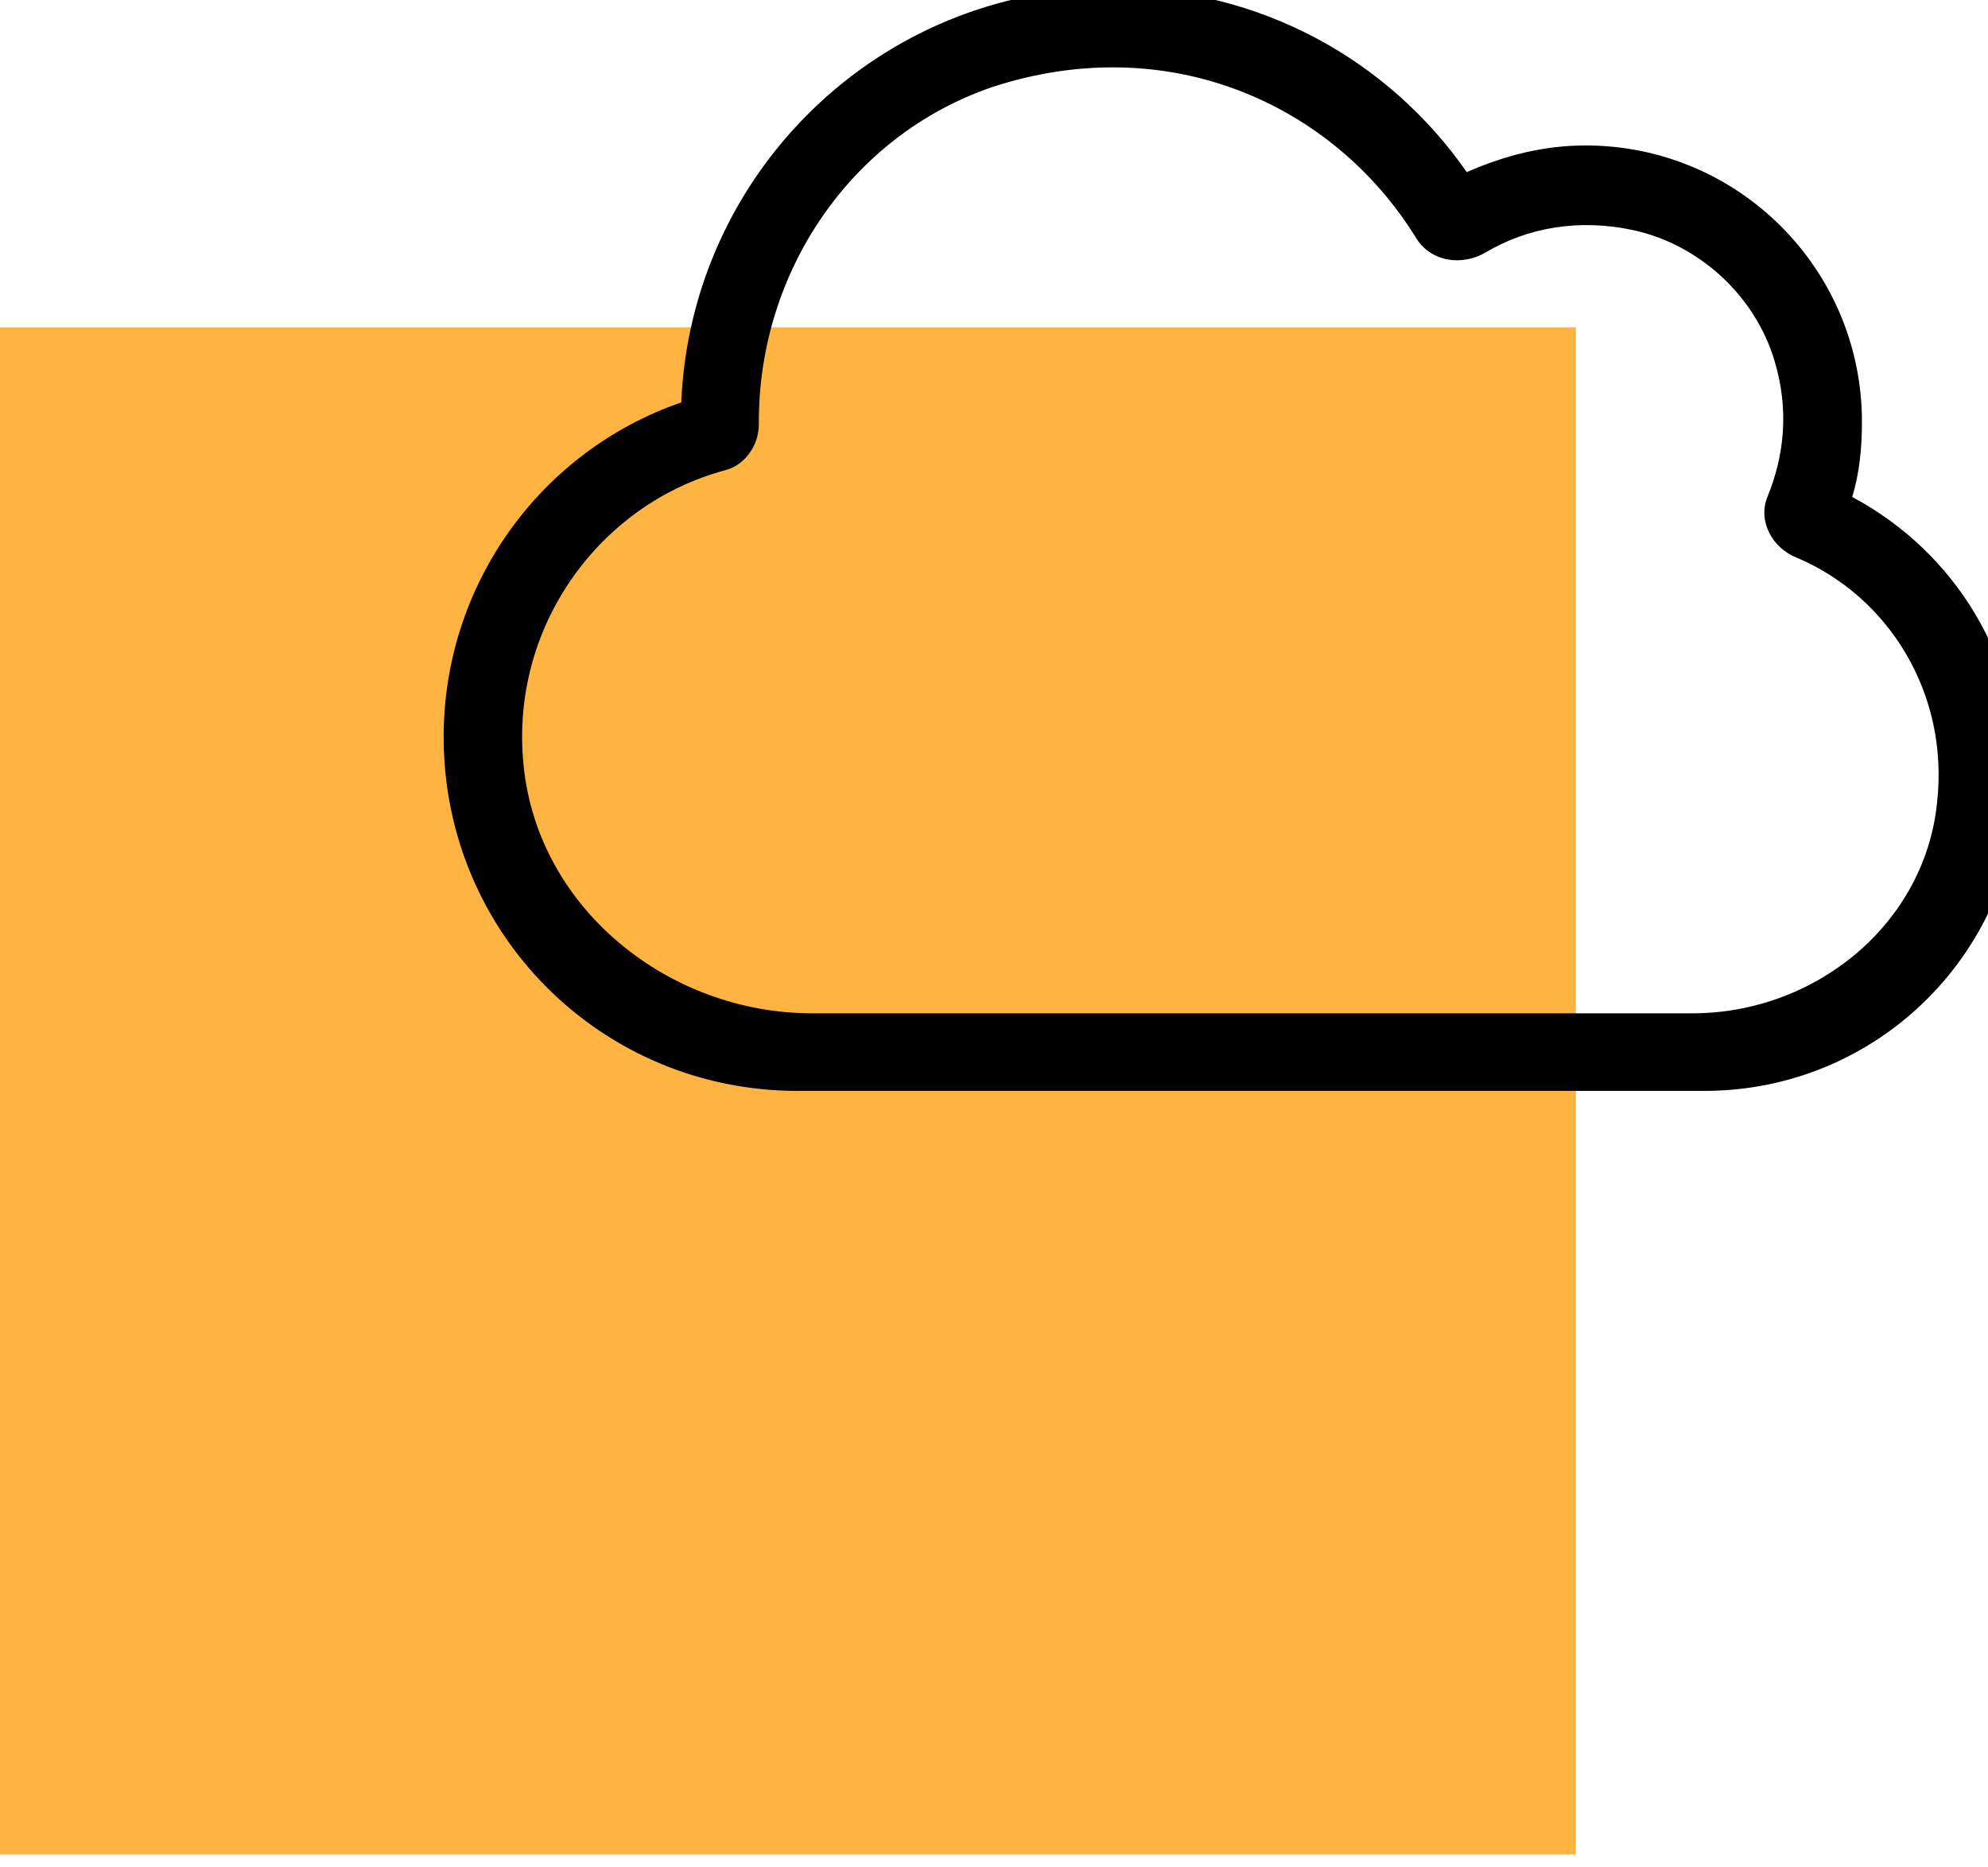
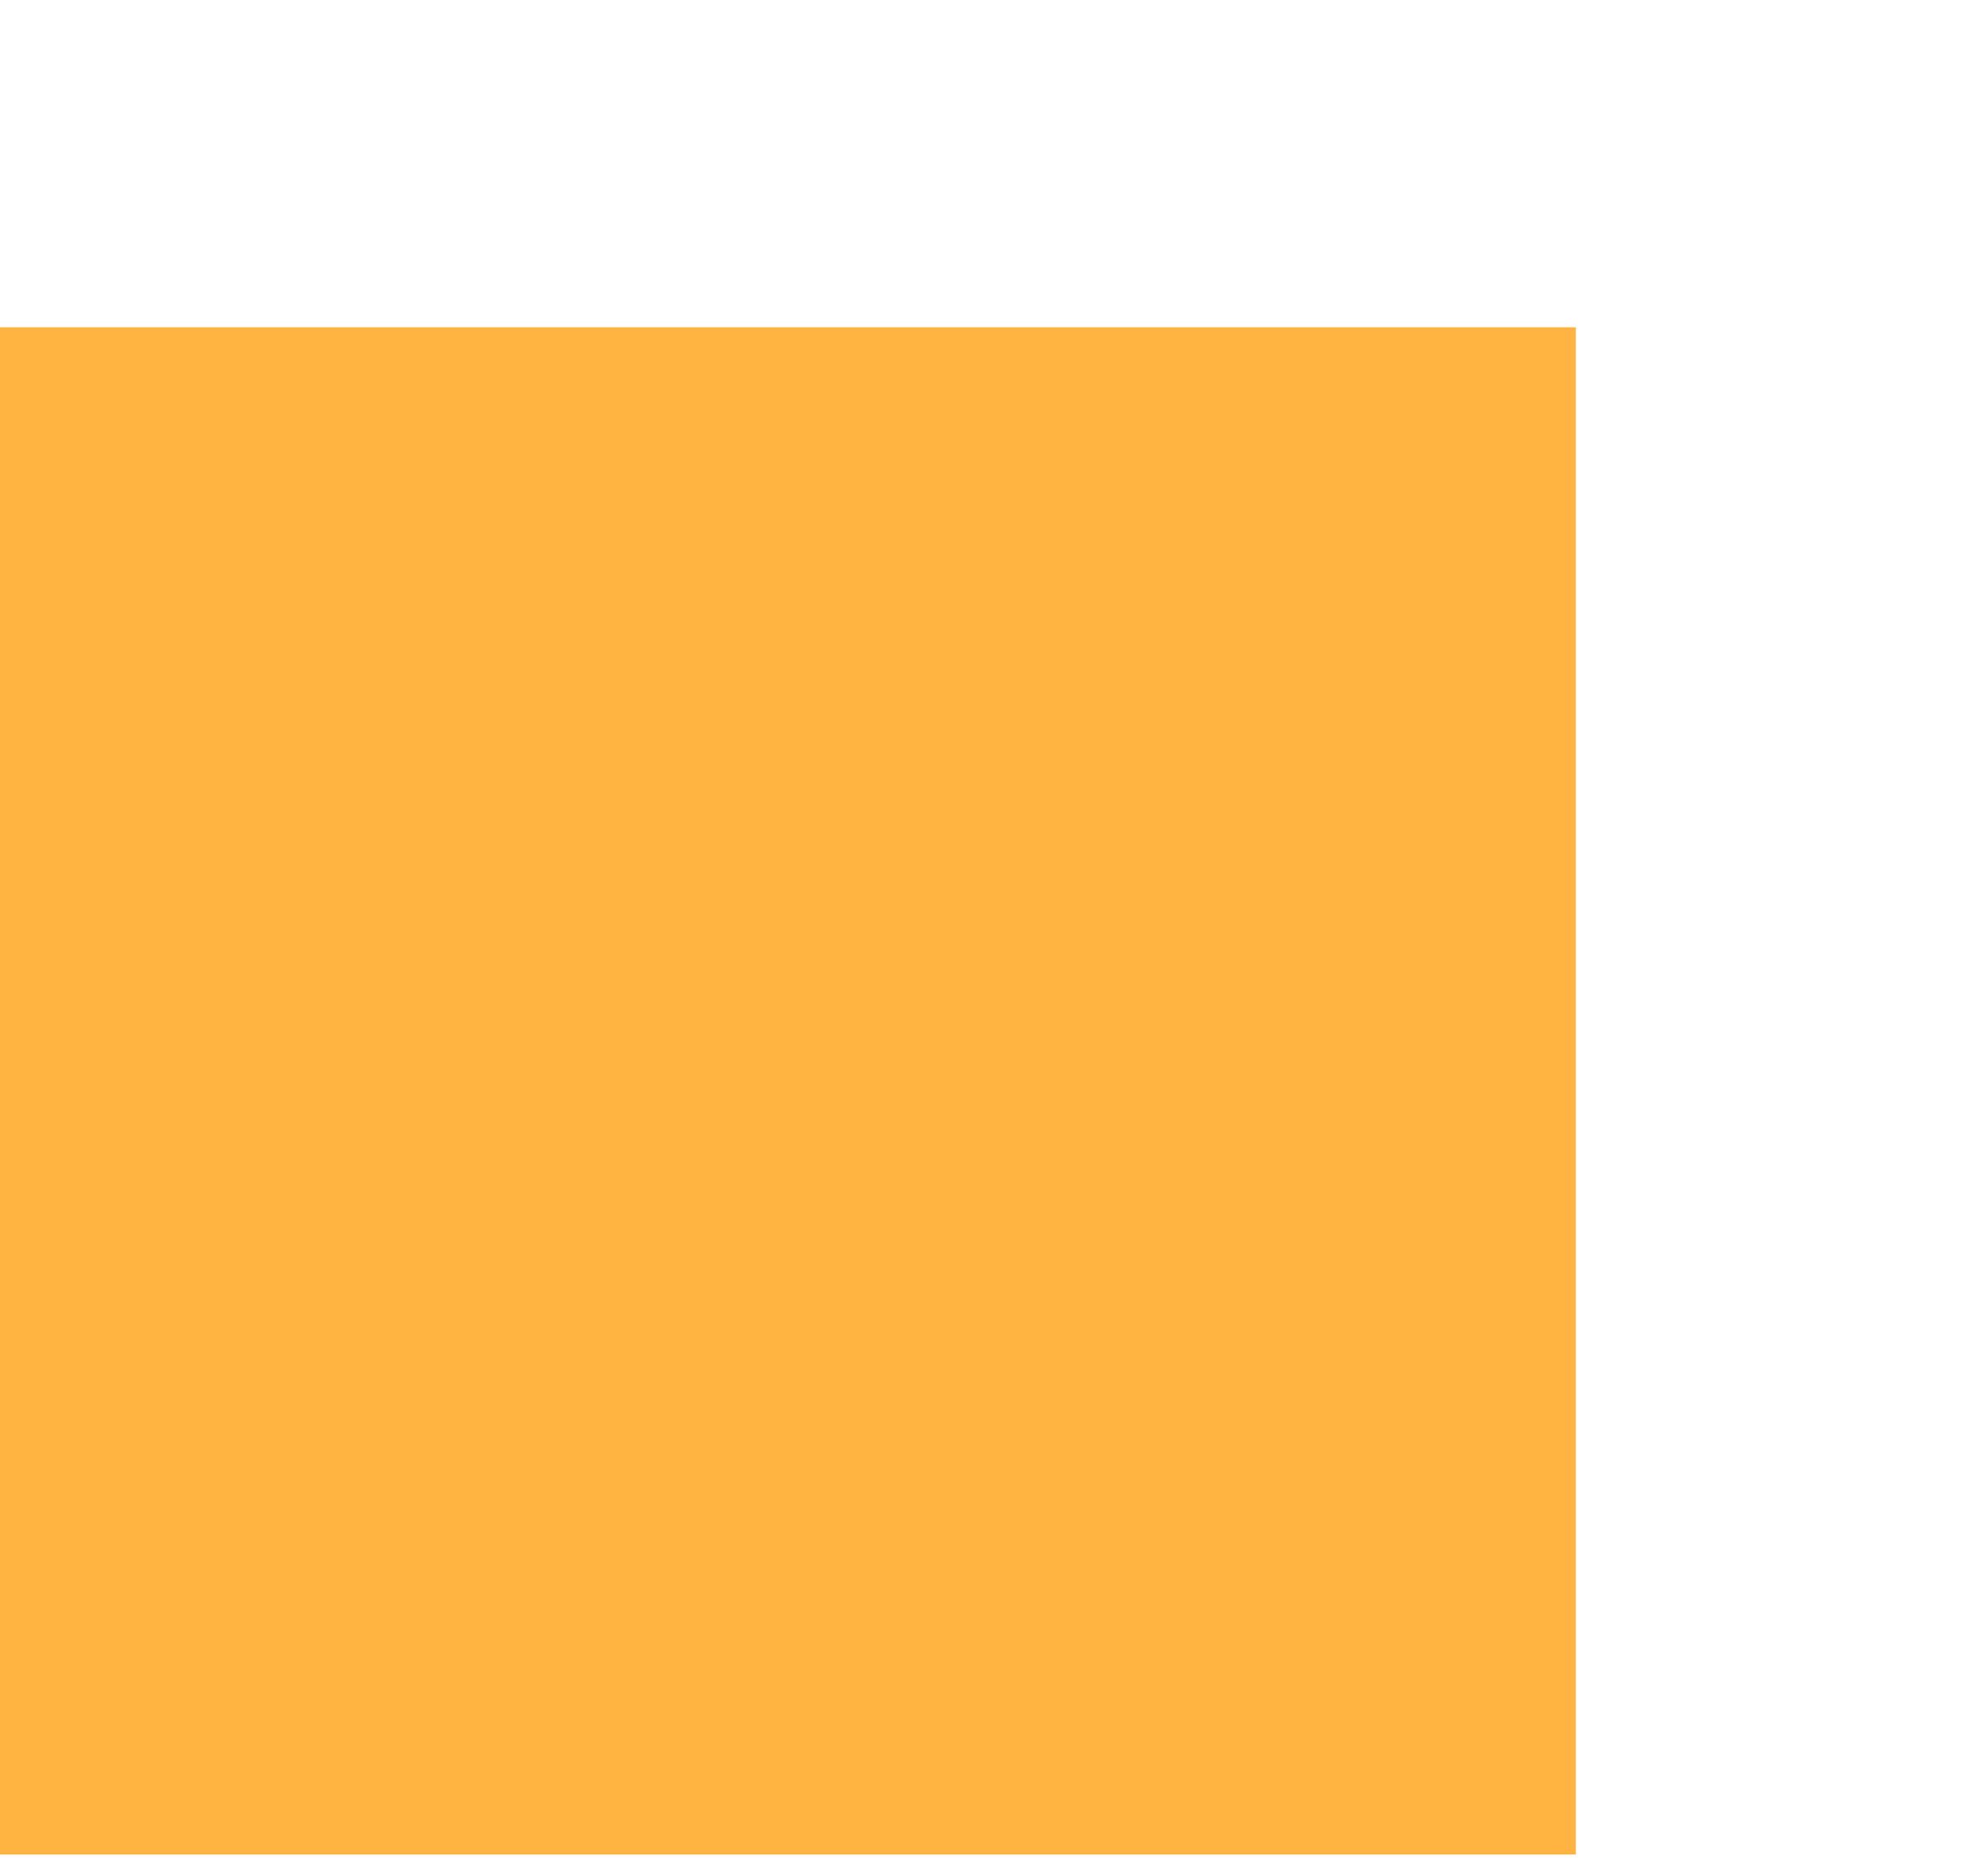
<svg xmlns="http://www.w3.org/2000/svg" id="Layer_1" x="0px" y="0px" viewBox="0 0 82 77" style="enable-background:new 0 0 82 77;" xml:space="preserve">
  <style type="text/css">	.st0{fill:#FFB340;}</style>
  <rect y="13.5" class="st0" width="65" height="63" />
-   <path d="M76.4,20.5c0.3-1,0.4-2,0.4-3.1C76.8,11.1,71.7,6,65.4,6c-1.7,0-3.3,0.4-4.9,1.1C57.3,2.5,52-0.5,45.9-0.5 c-9.6,0-17.4,7.6-17.8,17.1c-5.8,2-9.8,7.5-9.8,13.8c0,8.1,6.5,14.6,14.6,14.6h37.4c7.2,0,13-5.8,13-13 C83.3,27.2,80.7,22.8,76.4,20.5z M69.8,41.8H33.5c-5.9,0-11.3-4.3-11.9-10.2c-0.6-5.7,3.1-10.8,8.3-12.2c0.8-0.2,1.4-1,1.4-1.9 c0,0,0-0.1,0-0.1c0-6.2,3.8-11.8,9.6-13.8c7.3-2.4,14.1,0.7,17.5,6.2c0.6,1,1.9,1.2,2.9,0.6c1.7-1,3.8-1.4,6.1-0.9 c2.7,0.6,5,2.7,5.8,5.4c0.6,2,0.4,3.9-0.3,5.6c-0.4,1,0.2,2.1,1.2,2.5c3.8,1.6,6.3,5.6,5.8,10.1C79.4,38.1,74.9,41.8,69.8,41.8z" />
</svg>